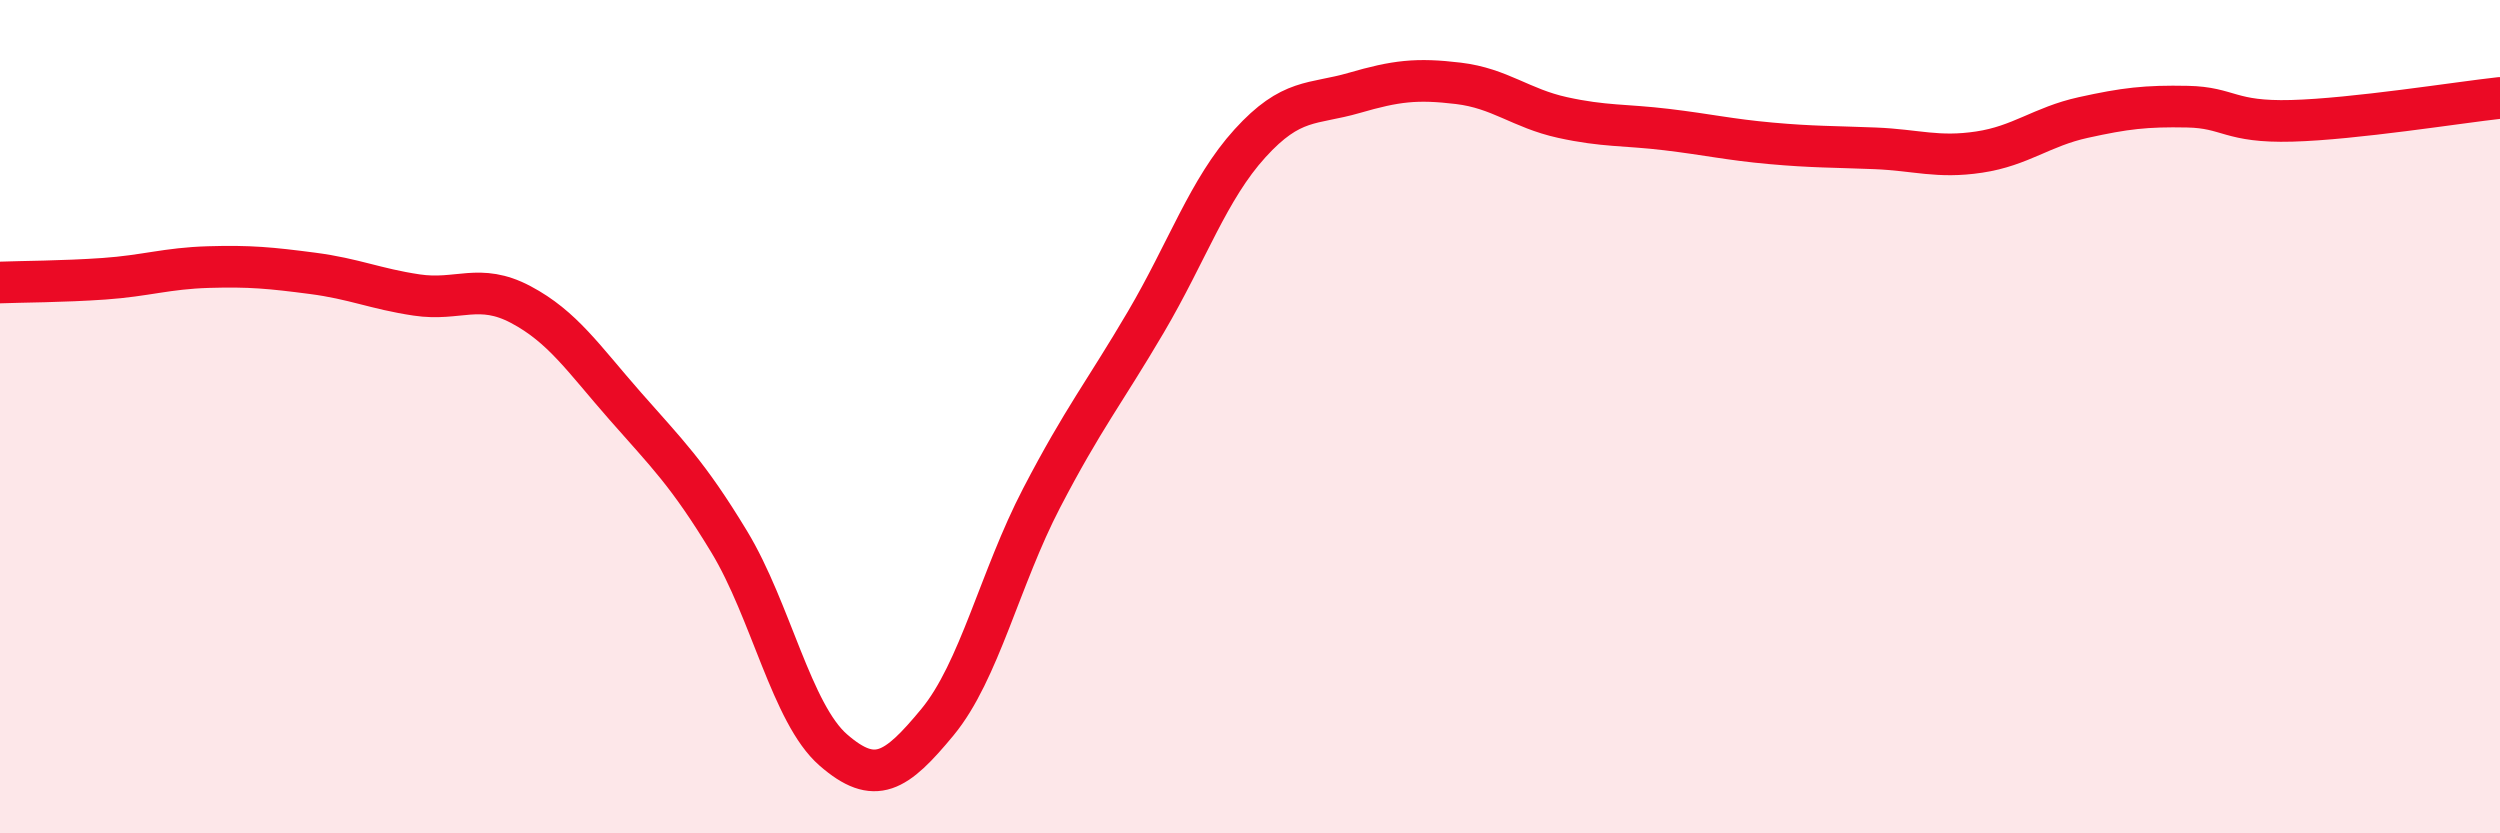
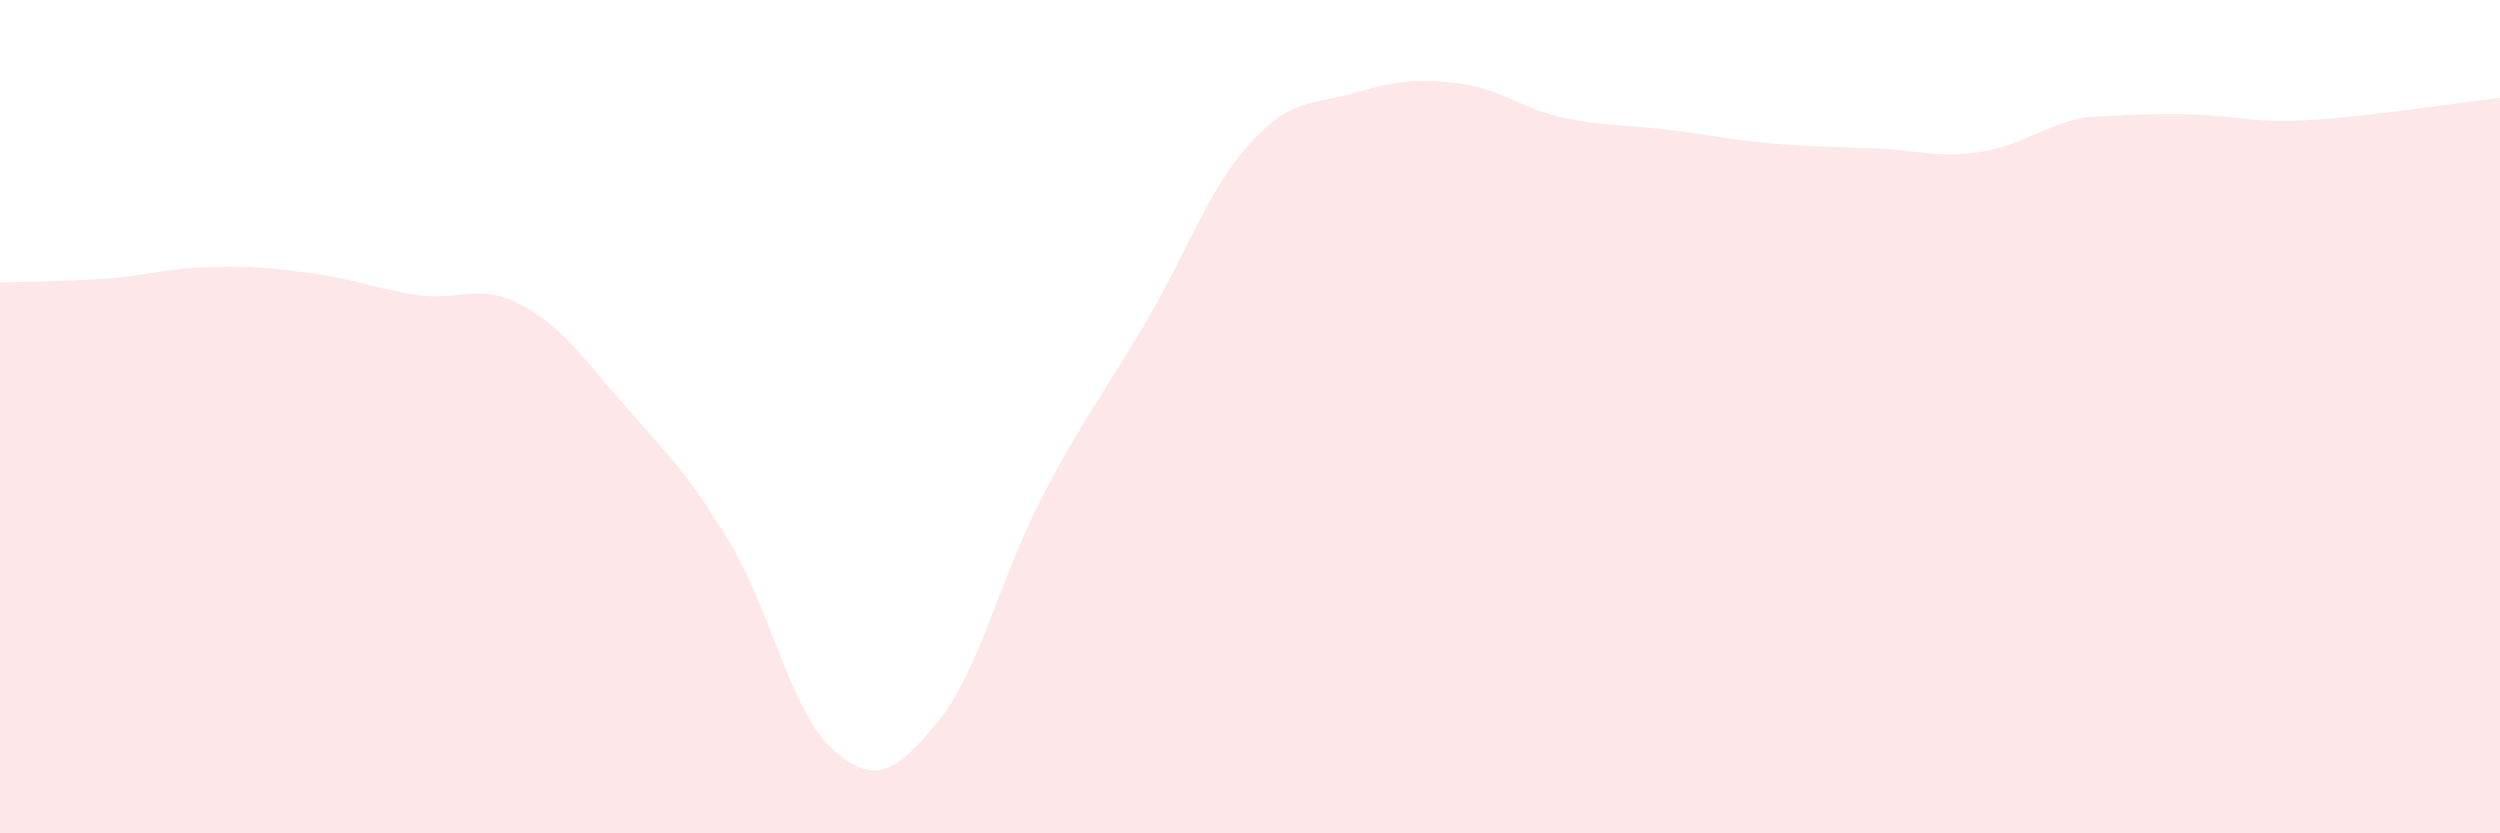
<svg xmlns="http://www.w3.org/2000/svg" width="60" height="20" viewBox="0 0 60 20">
-   <path d="M 0,6.78 C 0.5,6.76 1.5,6.76 2.5,6.69 C 3.5,6.62 4,6.44 5,6.41 C 6,6.38 6.5,6.43 7.5,6.56 C 8.5,6.69 9,6.93 10,7.08 C 11,7.23 11.5,6.78 12.5,7.31 C 13.5,7.84 14,8.6 15,9.74 C 16,10.88 16.5,11.35 17.5,13 C 18.5,14.65 19,17.13 20,18 C 21,18.87 21.5,18.54 22.5,17.33 C 23.5,16.12 24,13.87 25,11.95 C 26,10.03 26.5,9.43 27.5,7.73 C 28.5,6.03 29,4.54 30,3.44 C 31,2.34 31.5,2.52 32.5,2.23 C 33.5,1.94 34,1.88 35,2 C 36,2.12 36.5,2.6 37.5,2.82 C 38.5,3.04 39,2.99 40,3.11 C 41,3.23 41.5,3.35 42.5,3.44 C 43.5,3.53 44,3.52 45,3.56 C 46,3.6 46.5,3.8 47.5,3.65 C 48.5,3.5 49,3.04 50,2.82 C 51,2.6 51.5,2.54 52.5,2.56 C 53.5,2.58 53.5,2.94 55,2.9 C 56.5,2.86 59,2.46 60,2.35L60 20L0 20Z" fill="#EB0A25" opacity="0.1" stroke-linecap="round" stroke-linejoin="round" />
-   <path d="M 0,6.78 C 0.5,6.76 1.5,6.76 2.5,6.69 C 3.5,6.62 4,6.44 5,6.41 C 6,6.38 6.5,6.43 7.5,6.56 C 8.5,6.69 9,6.93 10,7.08 C 11,7.23 11.5,6.78 12.5,7.31 C 13.5,7.84 14,8.6 15,9.74 C 16,10.88 16.5,11.35 17.5,13 C 18.5,14.65 19,17.13 20,18 C 21,18.87 21.5,18.54 22.5,17.33 C 23.5,16.12 24,13.87 25,11.95 C 26,10.03 26.5,9.43 27.5,7.73 C 28.5,6.03 29,4.54 30,3.44 C 31,2.34 31.5,2.52 32.5,2.23 C 33.5,1.94 34,1.88 35,2 C 36,2.12 36.5,2.6 37.5,2.82 C 38.5,3.04 39,2.99 40,3.11 C 41,3.23 41.5,3.35 42.5,3.44 C 43.5,3.53 44,3.52 45,3.56 C 46,3.6 46.5,3.8 47.5,3.65 C 48.5,3.5 49,3.04 50,2.82 C 51,2.6 51.5,2.54 52.5,2.56 C 53.5,2.58 53.5,2.94 55,2.9 C 56.5,2.86 59,2.46 60,2.35" stroke="#EB0A25" stroke-width="1" fill="none" stroke-linecap="round" stroke-linejoin="round" />
+   <path d="M 0,6.78 C 0.5,6.76 1.5,6.76 2.5,6.69 C 3.5,6.62 4,6.44 5,6.41 C 6,6.38 6.5,6.43 7.5,6.56 C 8.5,6.69 9,6.93 10,7.08 C 11,7.23 11.5,6.78 12.5,7.31 C 13.5,7.84 14,8.6 15,9.74 C 16,10.88 16.5,11.35 17.5,13 C 18.5,14.65 19,17.13 20,18 C 21,18.87 21.5,18.54 22.5,17.33 C 23.5,16.12 24,13.87 25,11.95 C 26,10.03 26.5,9.43 27.5,7.73 C 28.5,6.03 29,4.54 30,3.44 C 31,2.34 31.5,2.52 32.5,2.23 C 33.5,1.94 34,1.88 35,2 C 36,2.12 36.5,2.6 37.5,2.82 C 38.5,3.04 39,2.99 40,3.11 C 41,3.23 41.5,3.35 42.5,3.44 C 43.5,3.53 44,3.52 45,3.56 C 46,3.6 46.5,3.8 47.5,3.65 C 48.5,3.5 49,3.04 50,2.82 C 53.5,2.58 53.5,2.94 55,2.9 C 56.5,2.86 59,2.46 60,2.35L60 20L0 20Z" fill="#EB0A25" opacity="0.1" stroke-linecap="round" stroke-linejoin="round" />
</svg>